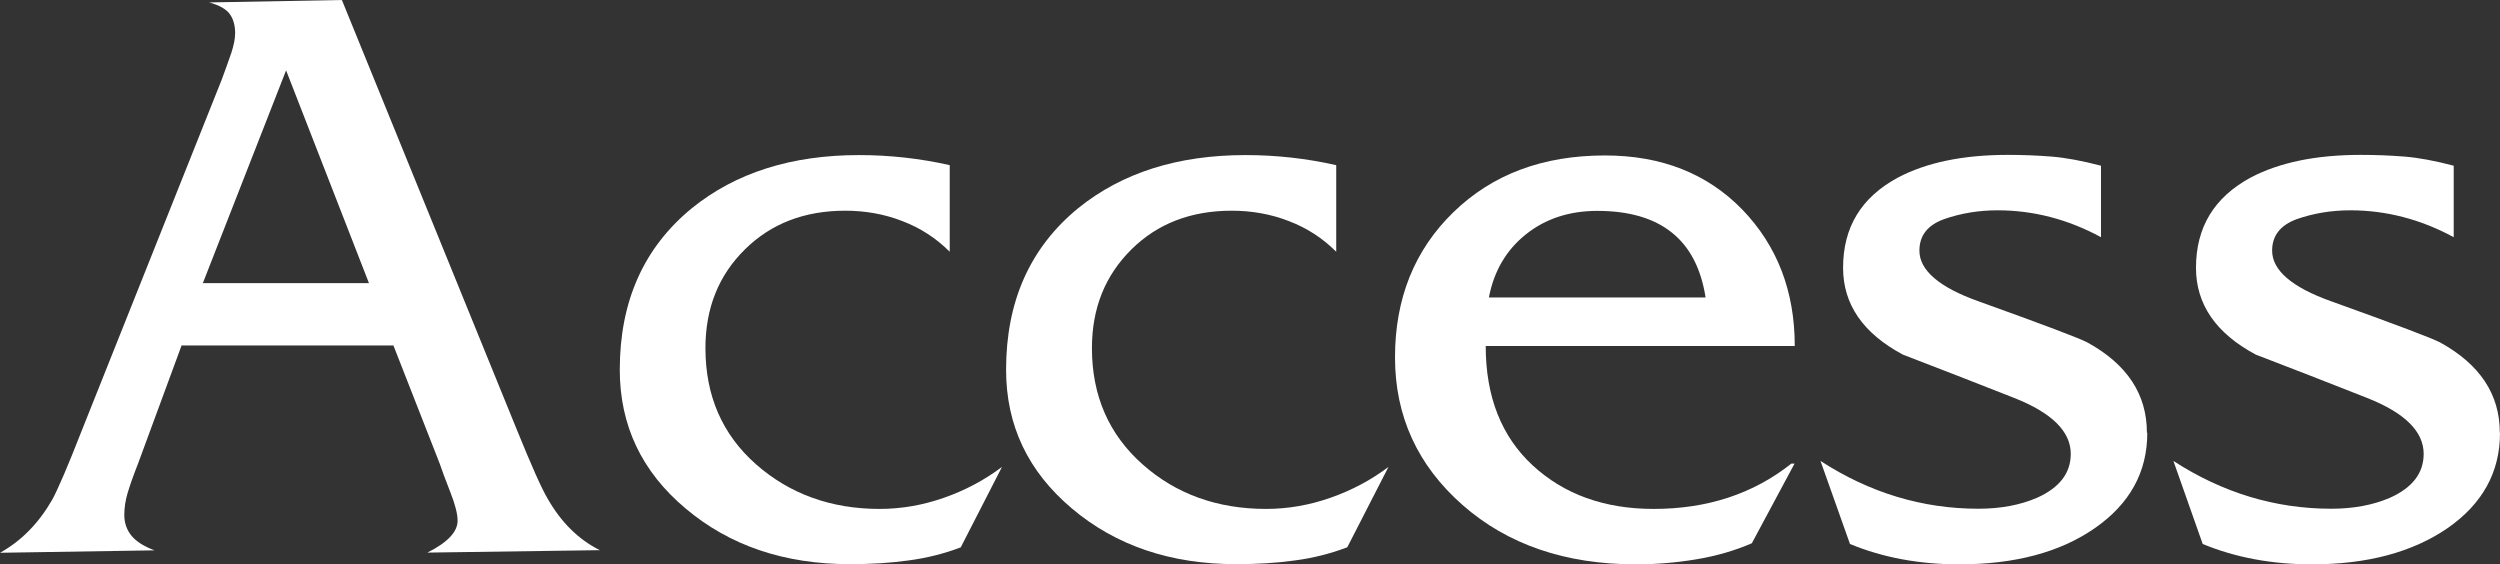
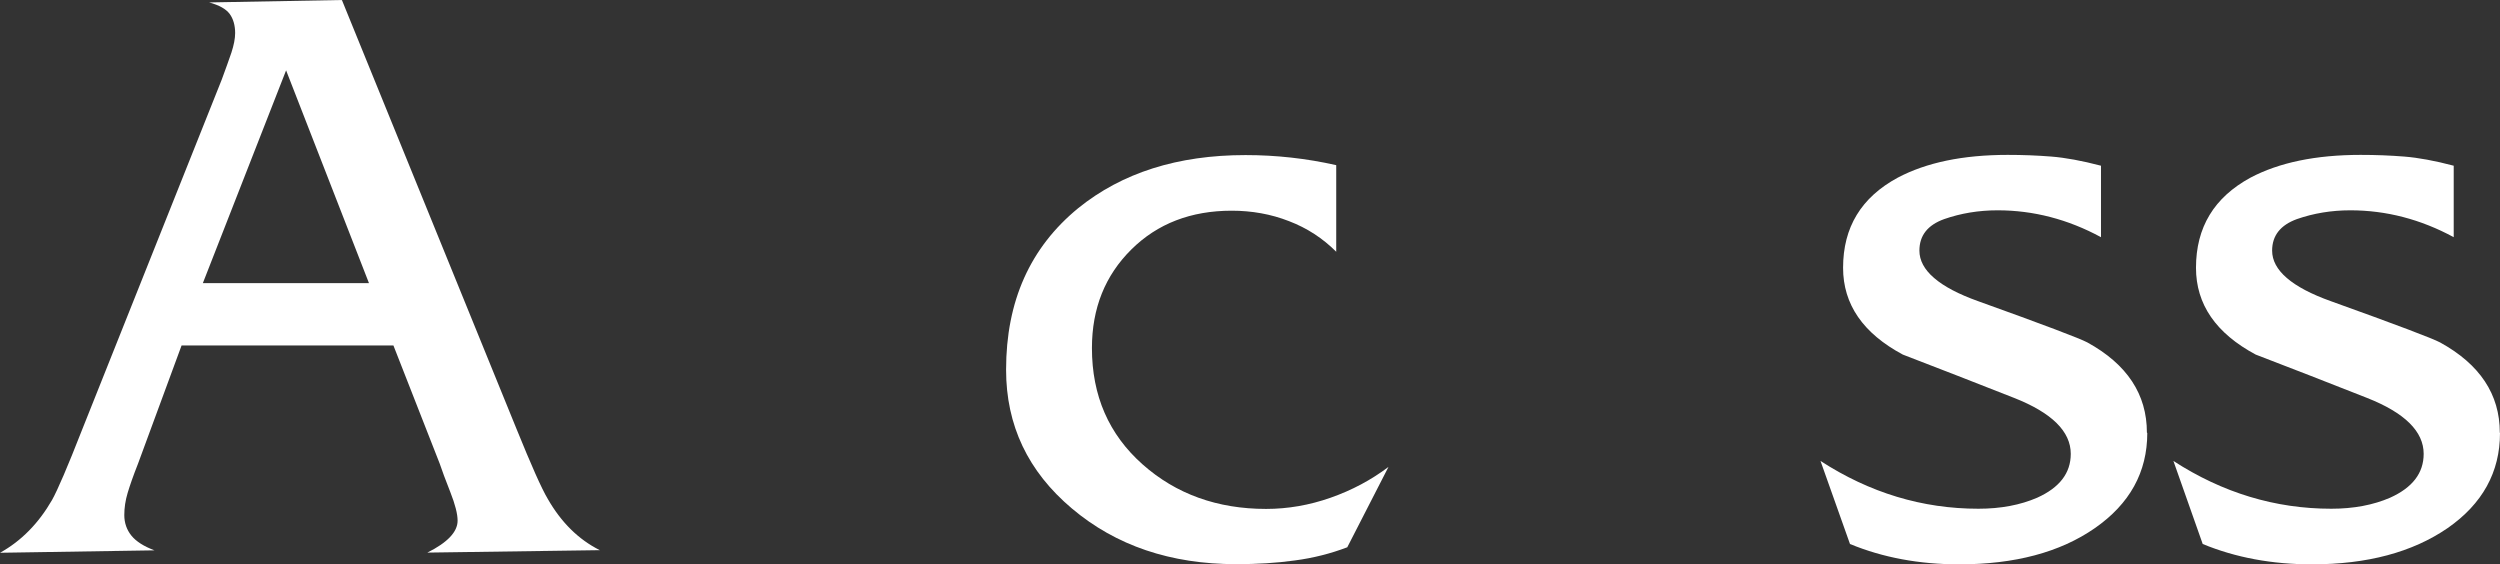
<svg xmlns="http://www.w3.org/2000/svg" id="_レイヤー_2" viewBox="0 0 133.96 30.24">
  <rect x="0" y="0" width="133.96" height="30.24" fill="#333333" stroke="none" />
  <defs>
    <style>.cls-1{fill:#fff;}</style>
  </defs>
  <g id="content">
    <path class="cls-1" d="M22.9,29.61c1.08-.54,1.62-1.11,1.62-1.71,0-.36-.13-.87-.39-1.53-.26-.66-.45-1.17-.57-1.53l-2.48-6.33h-11.35l-2.34,6.35c-.25.63-.43,1.15-.55,1.55-.12.4-.18.8-.18,1.19,0,.42.13.79.38,1.1.25.31.67.58,1.24.79l-8.28.13c1.14-.63,2.07-1.58,2.79-2.83.3-.54.83-1.77,1.58-3.69L11.88,4.27c.21-.56.38-1.05.52-1.45.13-.4.2-.75.2-1.05,0-.41-.1-.76-.29-1.02-.2-.27-.56-.47-1.1-.62l7.11-.13,9.36,22.99c.78,1.92,1.33,3.17,1.67,3.74.72,1.26,1.65,2.18,2.79,2.75l-9.23.13ZM19.77,15.17L15.33,3.77l-4.46,11.4h8.9Z" />
-     <path class="cls-1" d="M51.48,29.33c-.87.33-1.8.57-2.79.7-.99.14-2.04.2-3.15.2-3.51,0-6.44-.99-8.8-2.98-2.36-1.98-3.53-4.46-3.53-7.44,0-3.67,1.29-6.55,3.87-8.66,2.34-1.89,5.32-2.84,8.95-2.84,1.65,0,3.27.18,4.86.54v4.64c-.72-.72-1.56-1.27-2.53-1.64-.97-.38-2-.56-3.07-.56-2.18,0-3.98.69-5.38,2.08-1.4,1.38-2.11,3.14-2.11,5.28,0,2.56.9,4.63,2.71,6.23,1.81,1.59,4.02,2.39,6.62,2.39,1.17,0,2.32-.2,3.46-.6s2.17-.95,3.1-1.65l-2.21,4.31Z" />
    <path class="cls-1" d="M72.18,29.33c-.87.33-1.8.57-2.79.7-.99.14-2.04.2-3.15.2-3.51,0-6.44-.99-8.8-2.98s-3.53-4.46-3.53-7.44c0-3.67,1.29-6.55,3.87-8.66,2.34-1.89,5.32-2.84,8.96-2.84,1.65,0,3.27.18,4.86.54v4.64c-.72-.72-1.56-1.27-2.53-1.64-.97-.38-2-.56-3.07-.56-2.18,0-3.98.69-5.38,2.08s-2.11,3.14-2.11,5.28c0,2.56.91,4.63,2.71,6.23s4.02,2.39,6.62,2.39c1.17,0,2.32-.2,3.46-.6,1.14-.4,2.17-.95,3.1-1.65l-2.21,4.31Z" />
-     <path class="cls-1" d="M96.16,24.84l-2.29,4.27c-.9.39-1.89.68-2.97.86-1.08.18-2.16.27-3.24.27-3.78,0-6.88-1.06-9.29-3.18s-3.62-4.76-3.62-7.91,1.04-5.75,3.13-7.78,4.79-3.04,8.12-3.04c3.03,0,5.48.97,7.36,2.9,1.87,1.94,2.81,4.37,2.81,7.31h-16.56c0,2.71.84,4.85,2.52,6.4,1.68,1.55,3.84,2.33,6.48,2.33,2.88,0,5.34-.81,7.38-2.43h.18ZM91.39,15.93c-.48-3.09-2.42-4.63-5.8-4.63-1.5,0-2.78.42-3.83,1.26-1.05.84-1.71,1.97-1.98,3.38h11.61Z" />
    <path class="cls-1" d="M115.06,23.2c0,2.1-.94,3.8-2.81,5.1s-4.3,1.94-7.27,1.94c-2.13,0-4.08-.36-5.85-1.09l-1.58-4.45c2.64,1.71,5.46,2.56,8.46,2.56,1.2,0,2.25-.2,3.15-.59,1.2-.54,1.8-1.32,1.8-2.35,0-1.2-1.01-2.2-3.04-3-2.03-.8-4.01-1.57-5.96-2.32-2.13-1.14-3.2-2.69-3.2-4.65,0-2.17.97-3.77,2.93-4.83,1.53-.81,3.49-1.22,5.89-1.22.81,0,1.59.03,2.34.09s1.63.22,2.66.49v3.83c-1.77-.96-3.62-1.44-5.54-1.44-1.02,0-1.97.16-2.86.47-.89.32-1.33.88-1.33,1.69,0,1.05,1.05,1.96,3.15,2.71,3.51,1.26,5.46,2,5.85,2.21,2.13,1.17,3.19,2.78,3.19,4.83Z" />
    <path class="cls-1" d="M133.96,23.2c0,2.1-.94,3.8-2.81,5.1-1.88,1.29-4.3,1.94-7.27,1.94-2.13,0-4.08-.36-5.85-1.09l-1.57-4.45c2.64,1.71,5.46,2.56,8.46,2.56,1.2,0,2.25-.2,3.15-.59,1.2-.54,1.8-1.32,1.8-2.35,0-1.2-1.01-2.2-3.04-3-2.02-.8-4.01-1.57-5.96-2.32-2.13-1.14-3.2-2.69-3.2-4.65,0-2.17.97-3.77,2.92-4.83,1.53-.81,3.5-1.22,5.9-1.22.81,0,1.59.03,2.34.09.75.06,1.63.22,2.65.49v3.83c-1.77-.96-3.62-1.44-5.54-1.44-1.02,0-1.97.16-2.86.47-.88.32-1.33.88-1.33,1.69,0,1.05,1.05,1.96,3.15,2.71,3.51,1.26,5.46,2,5.85,2.21,2.13,1.17,3.2,2.78,3.2,4.83Z" />
  </g>
</svg>